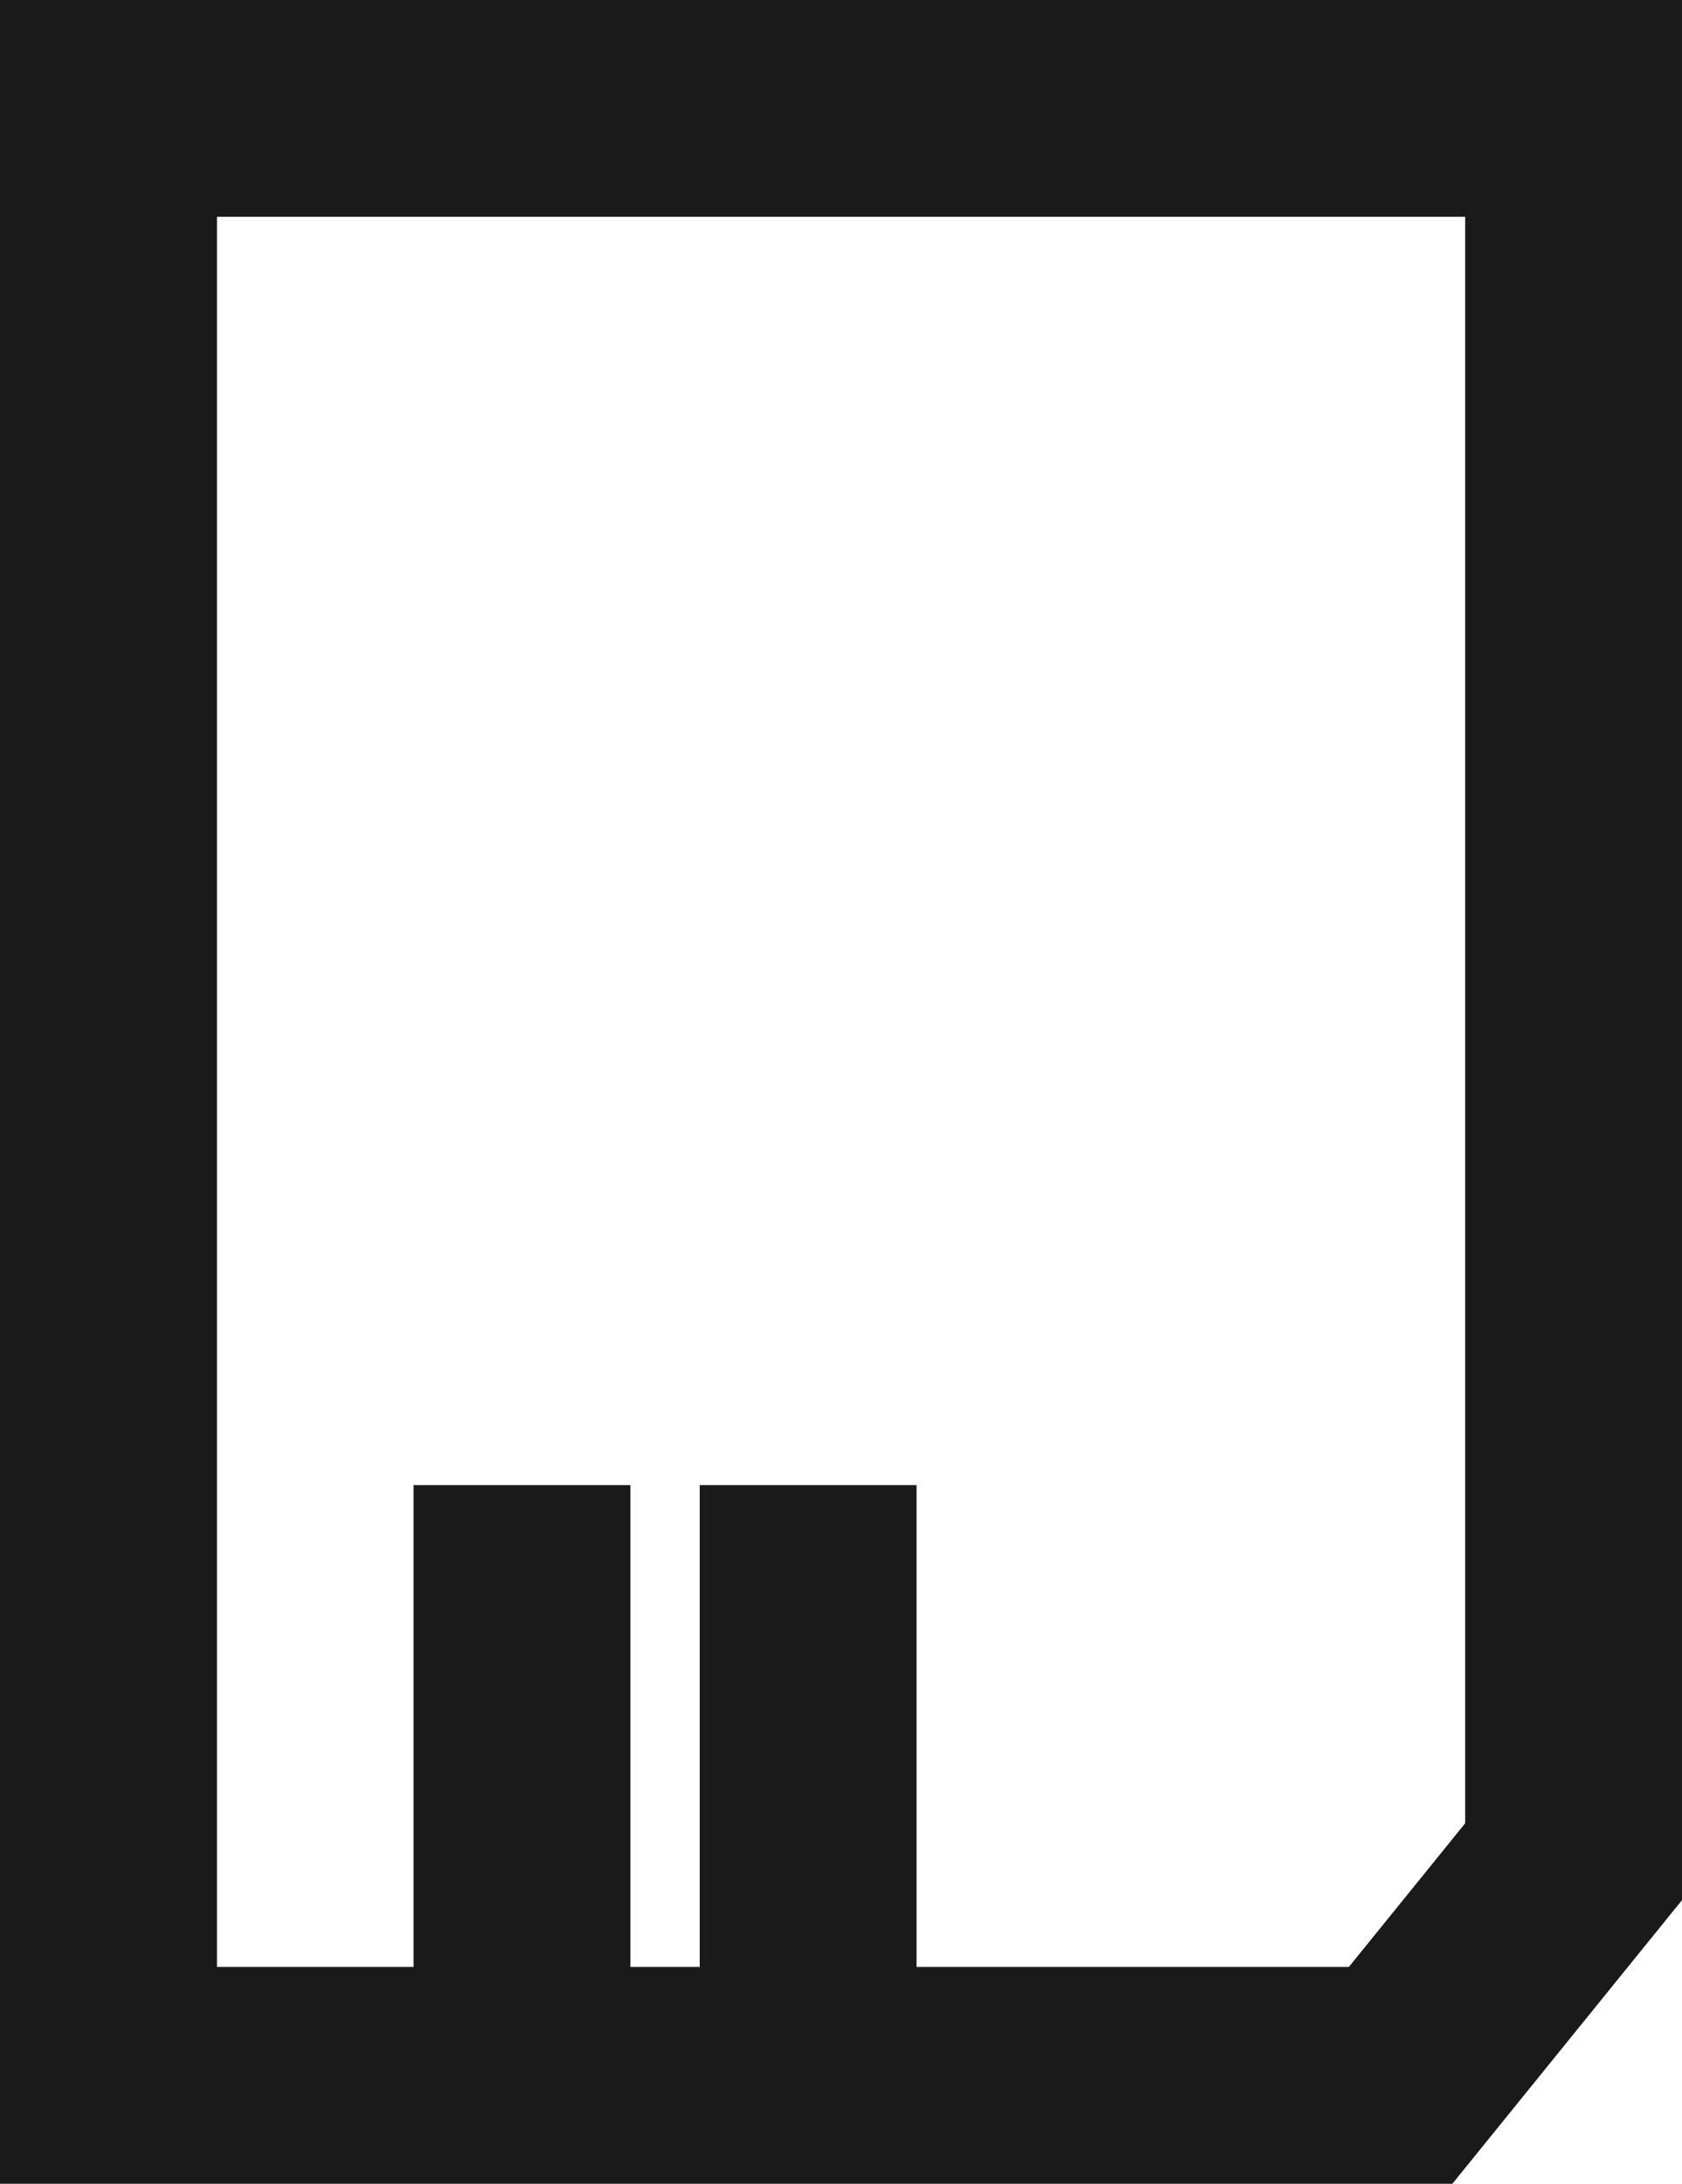
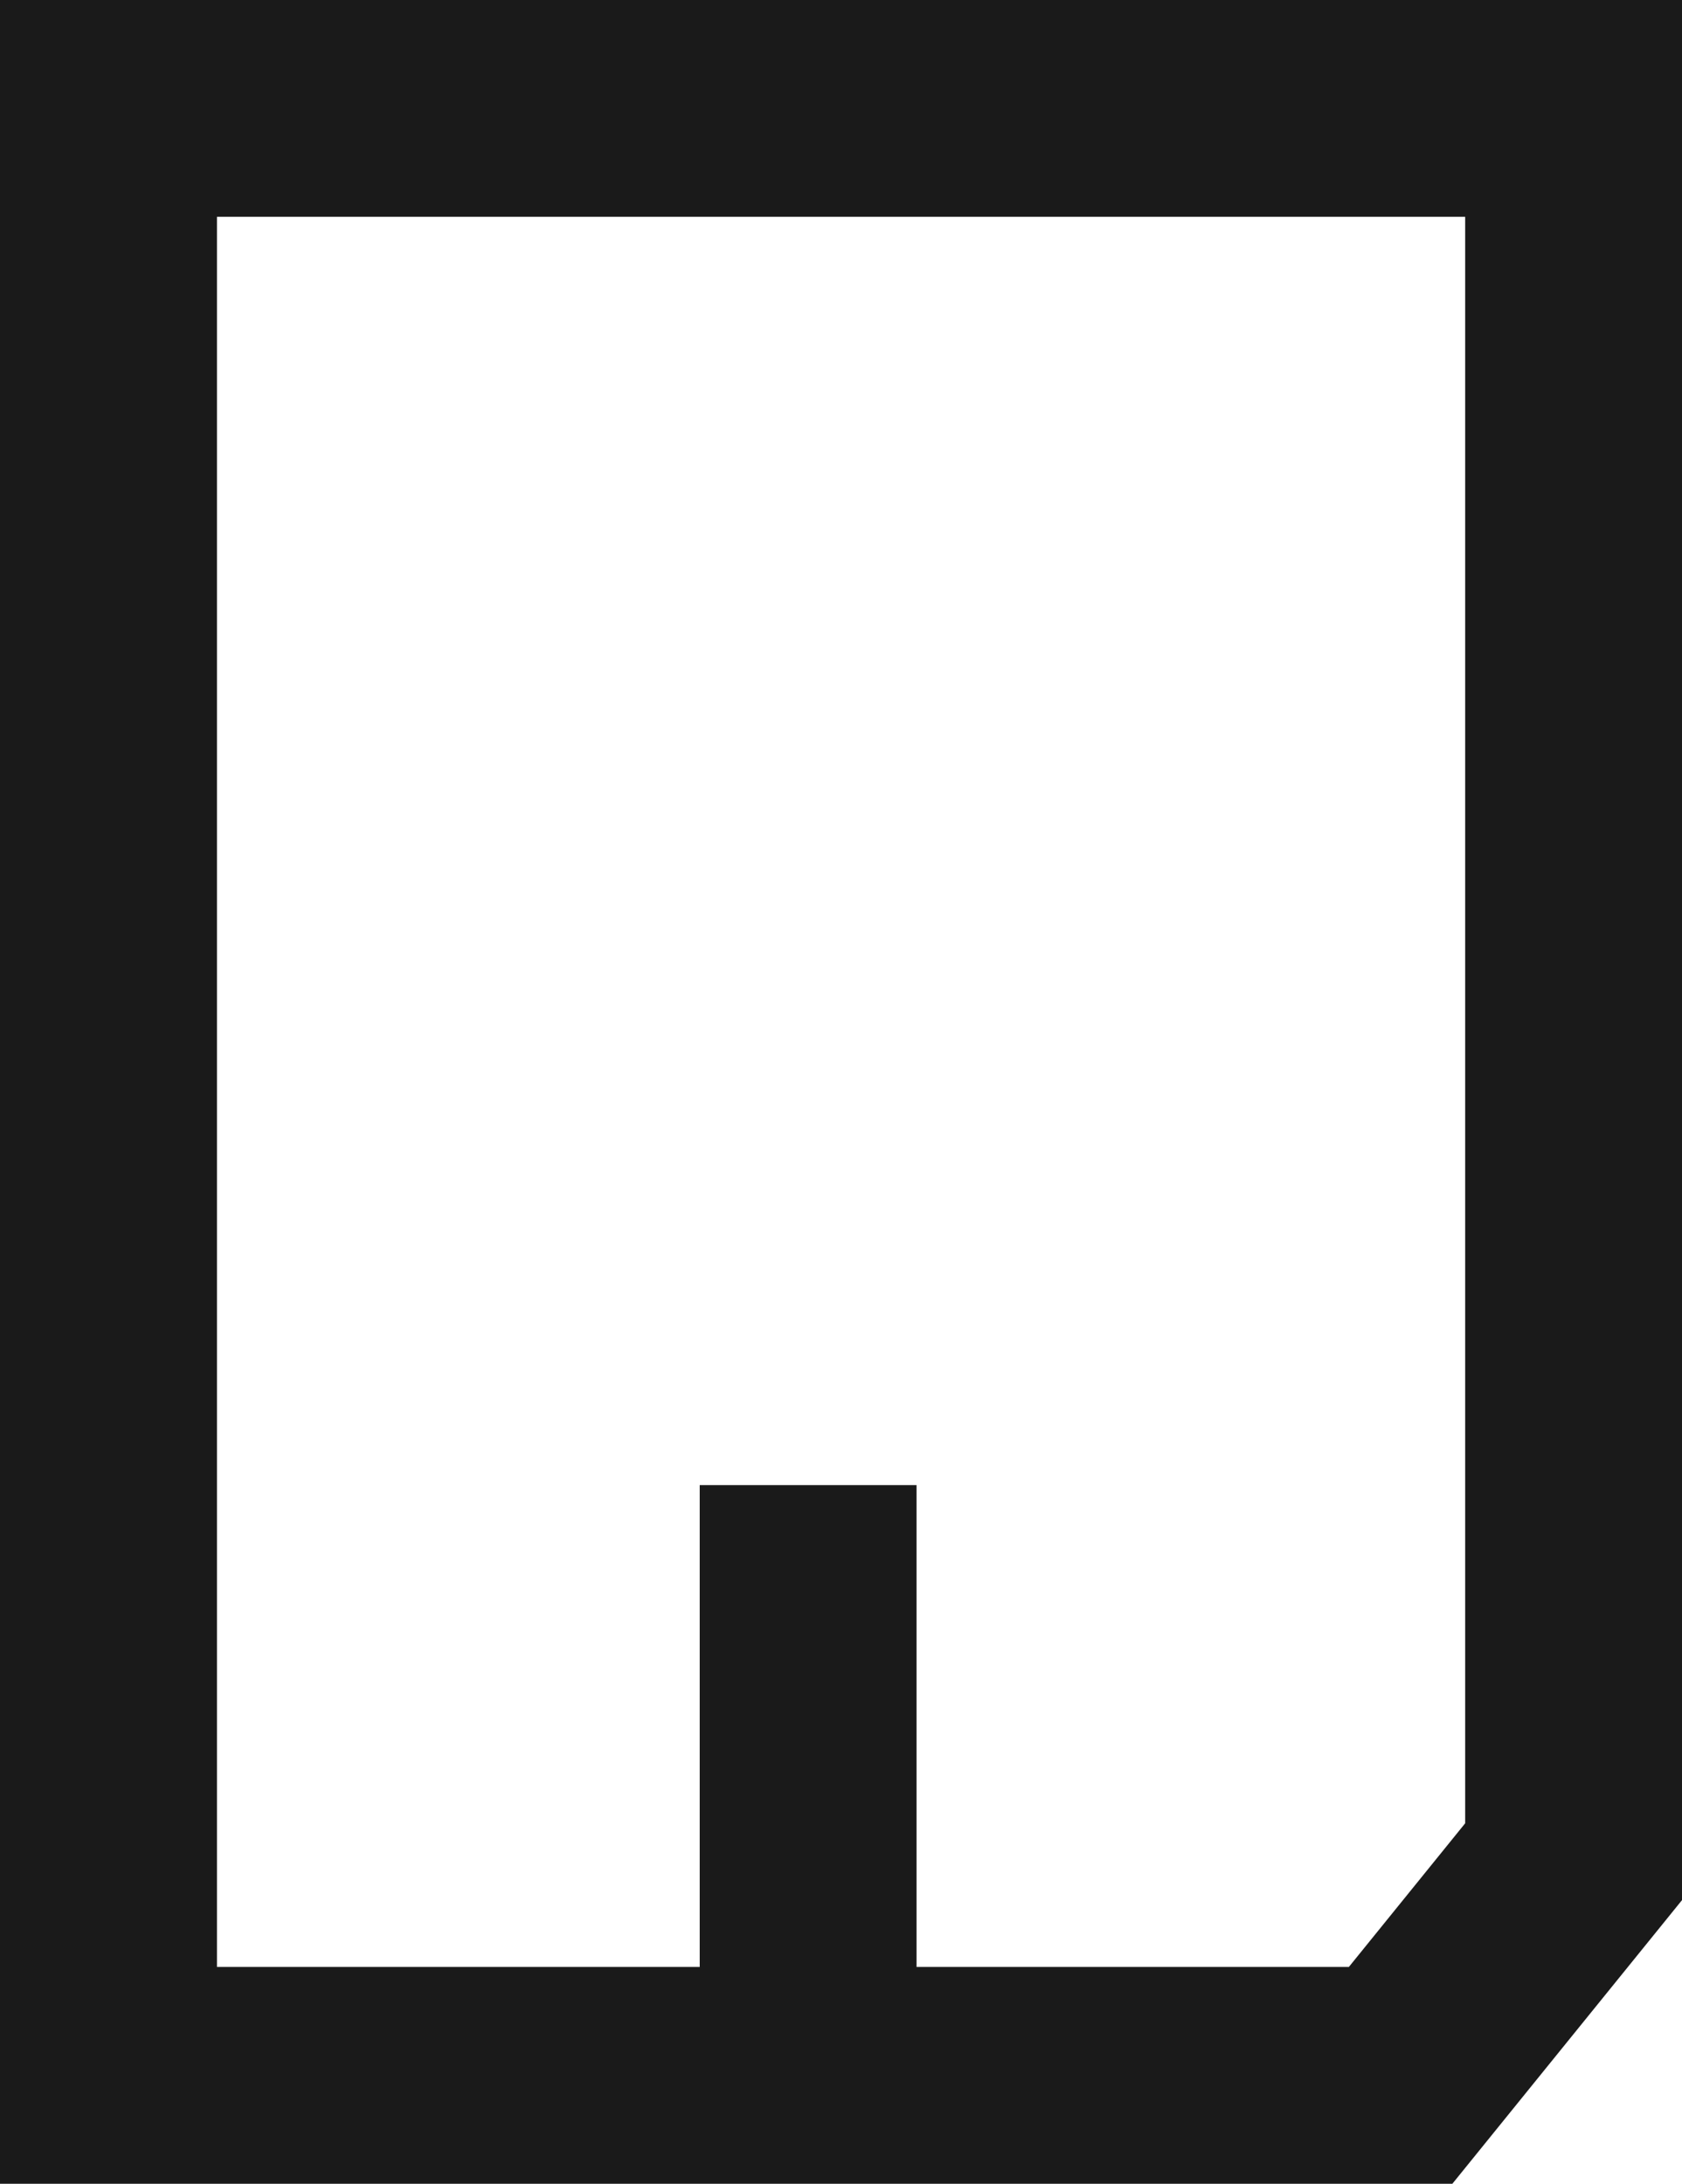
<svg xmlns="http://www.w3.org/2000/svg" width="25.226" height="32.75" viewBox="0 0 25.226 32.75">
-   <path d="M477.346,1024.016v32.75h21.782l3.445-4.255v-28.5Zm21.974,27.344-1.744,2.154h-6.484v-7.226h-3.252v7.226H486.8v-7.226h-3.252v7.226H480.6v-26.247H499.32Z" transform="translate(-477.346 -1024.016)" fill="#1a1a1a" />
+   <path d="M477.346,1024.016v32.75h21.782l3.445-4.255v-28.5Zm21.974,27.344-1.744,2.154h-6.484v-7.226h-3.252v7.226H486.8v-7.226v7.226H480.6v-26.247H499.32Z" transform="translate(-477.346 -1024.016)" fill="#1a1a1a" />
</svg>